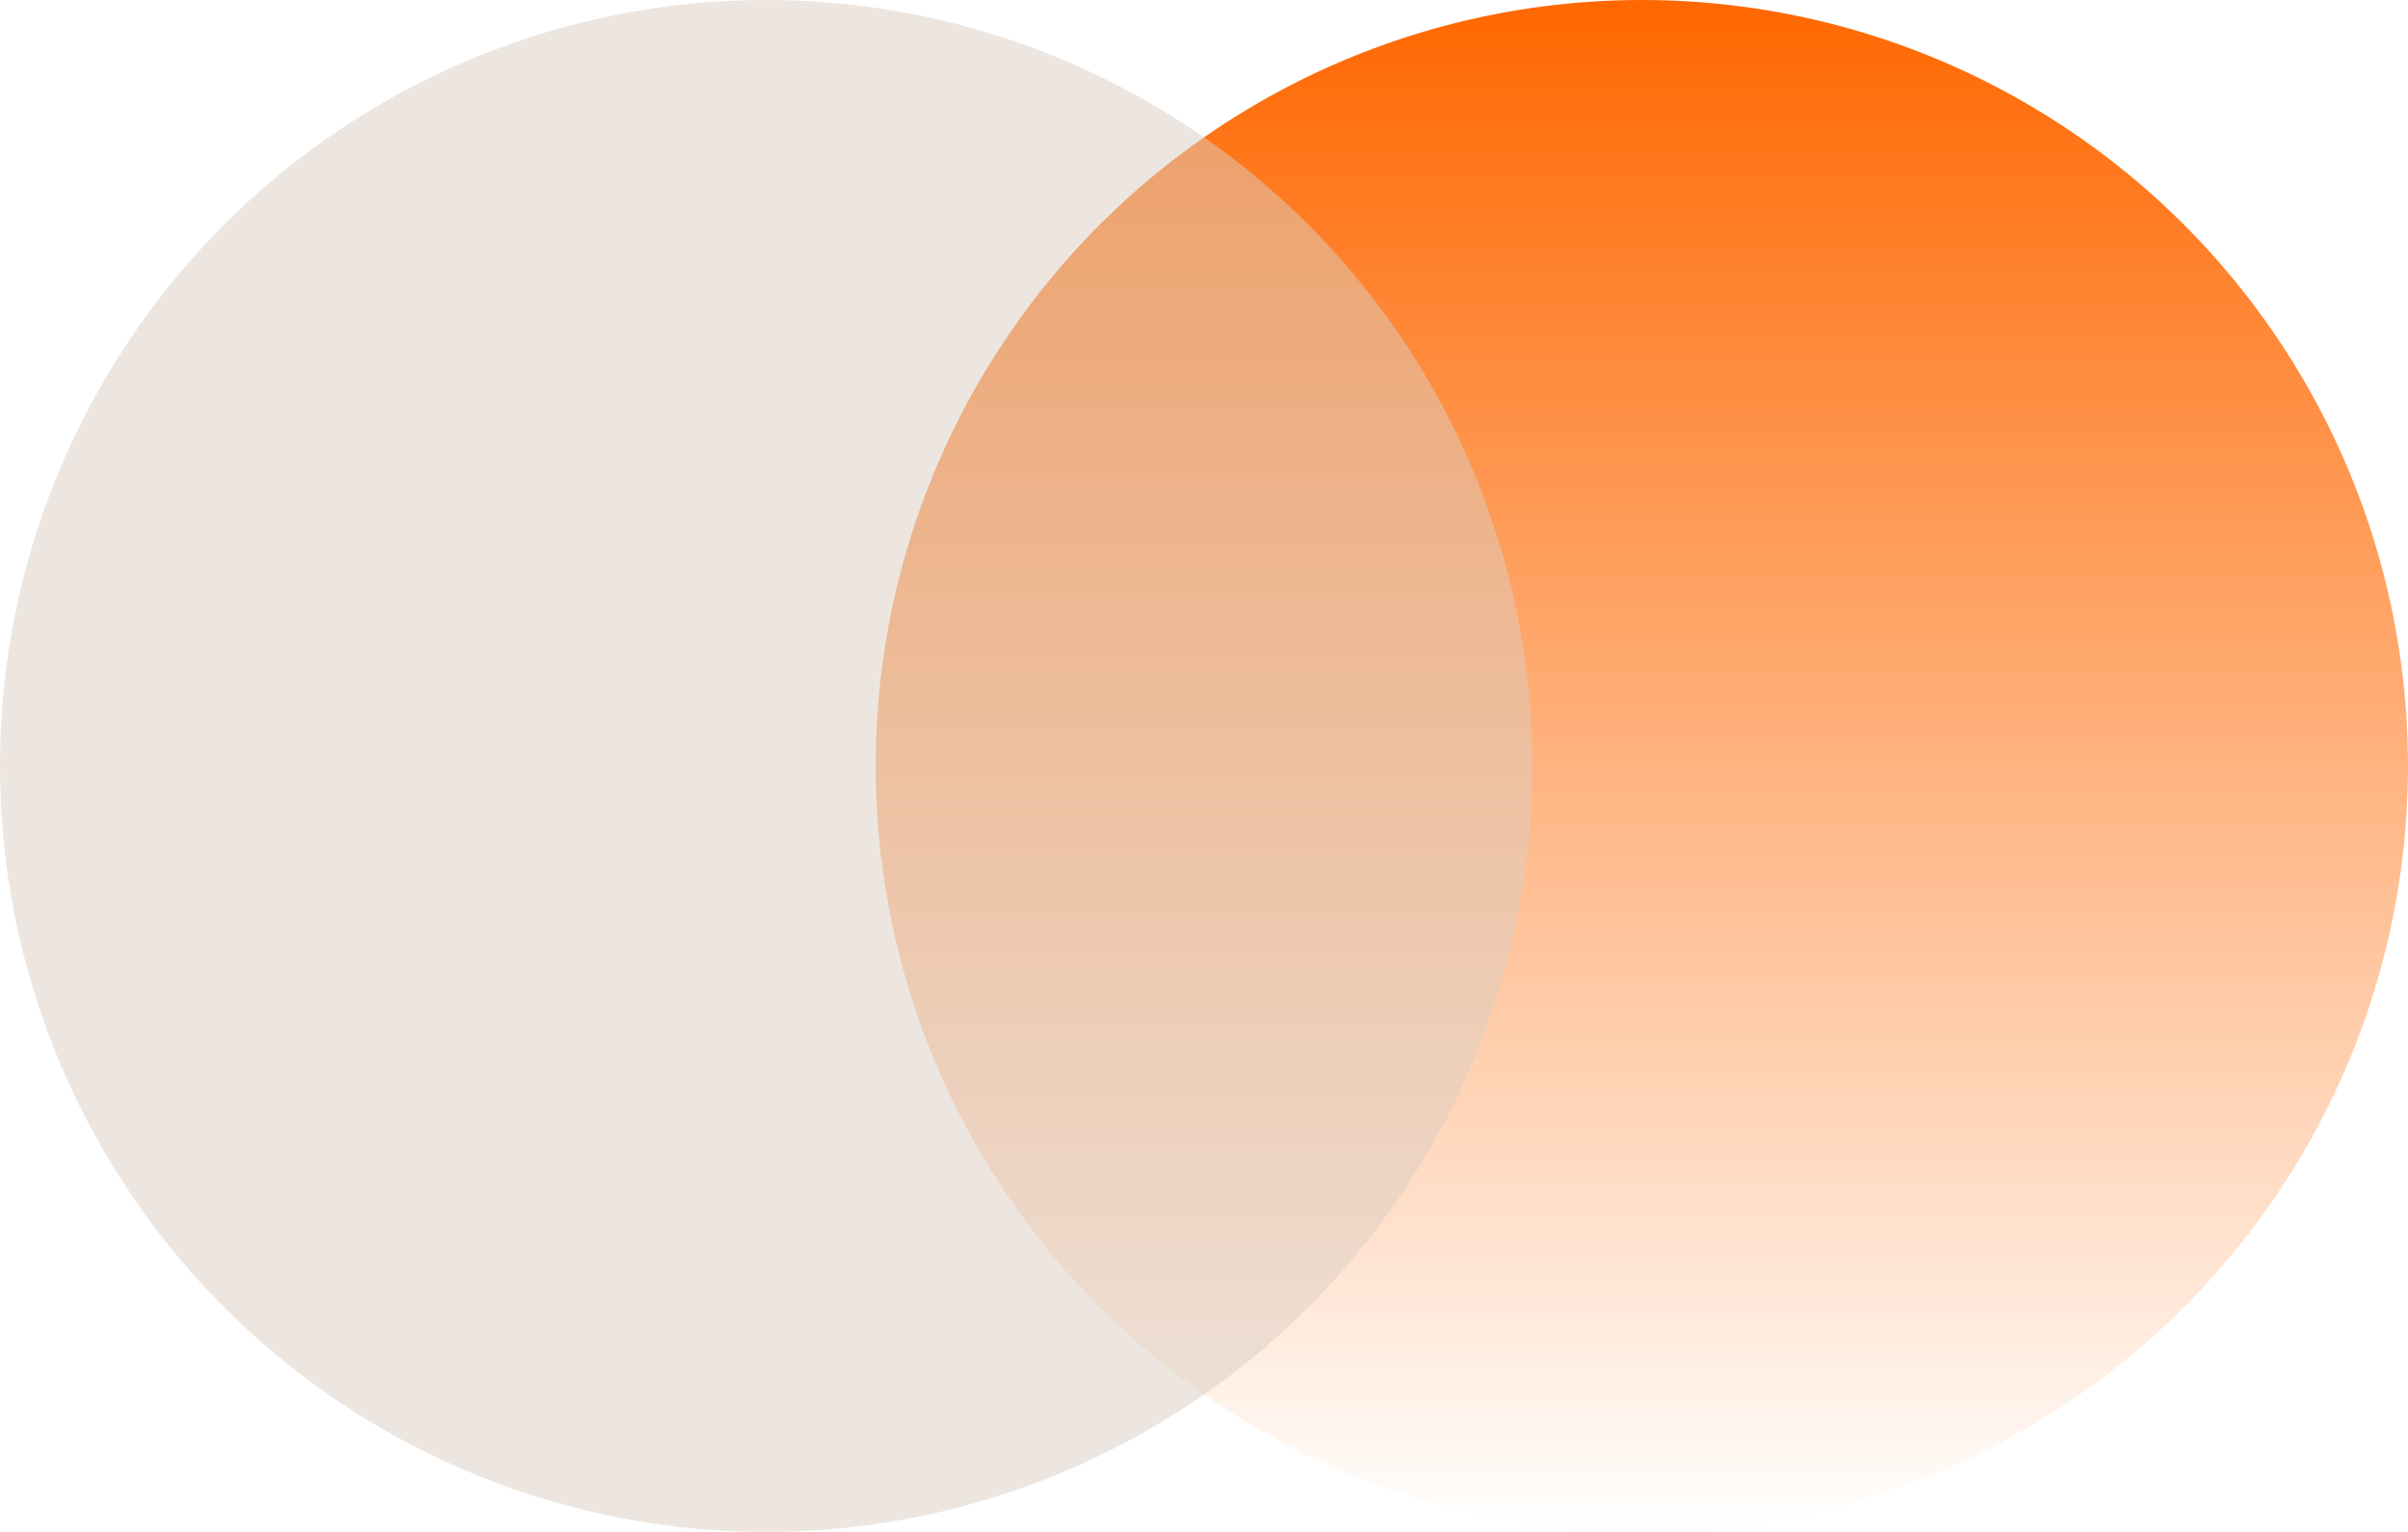
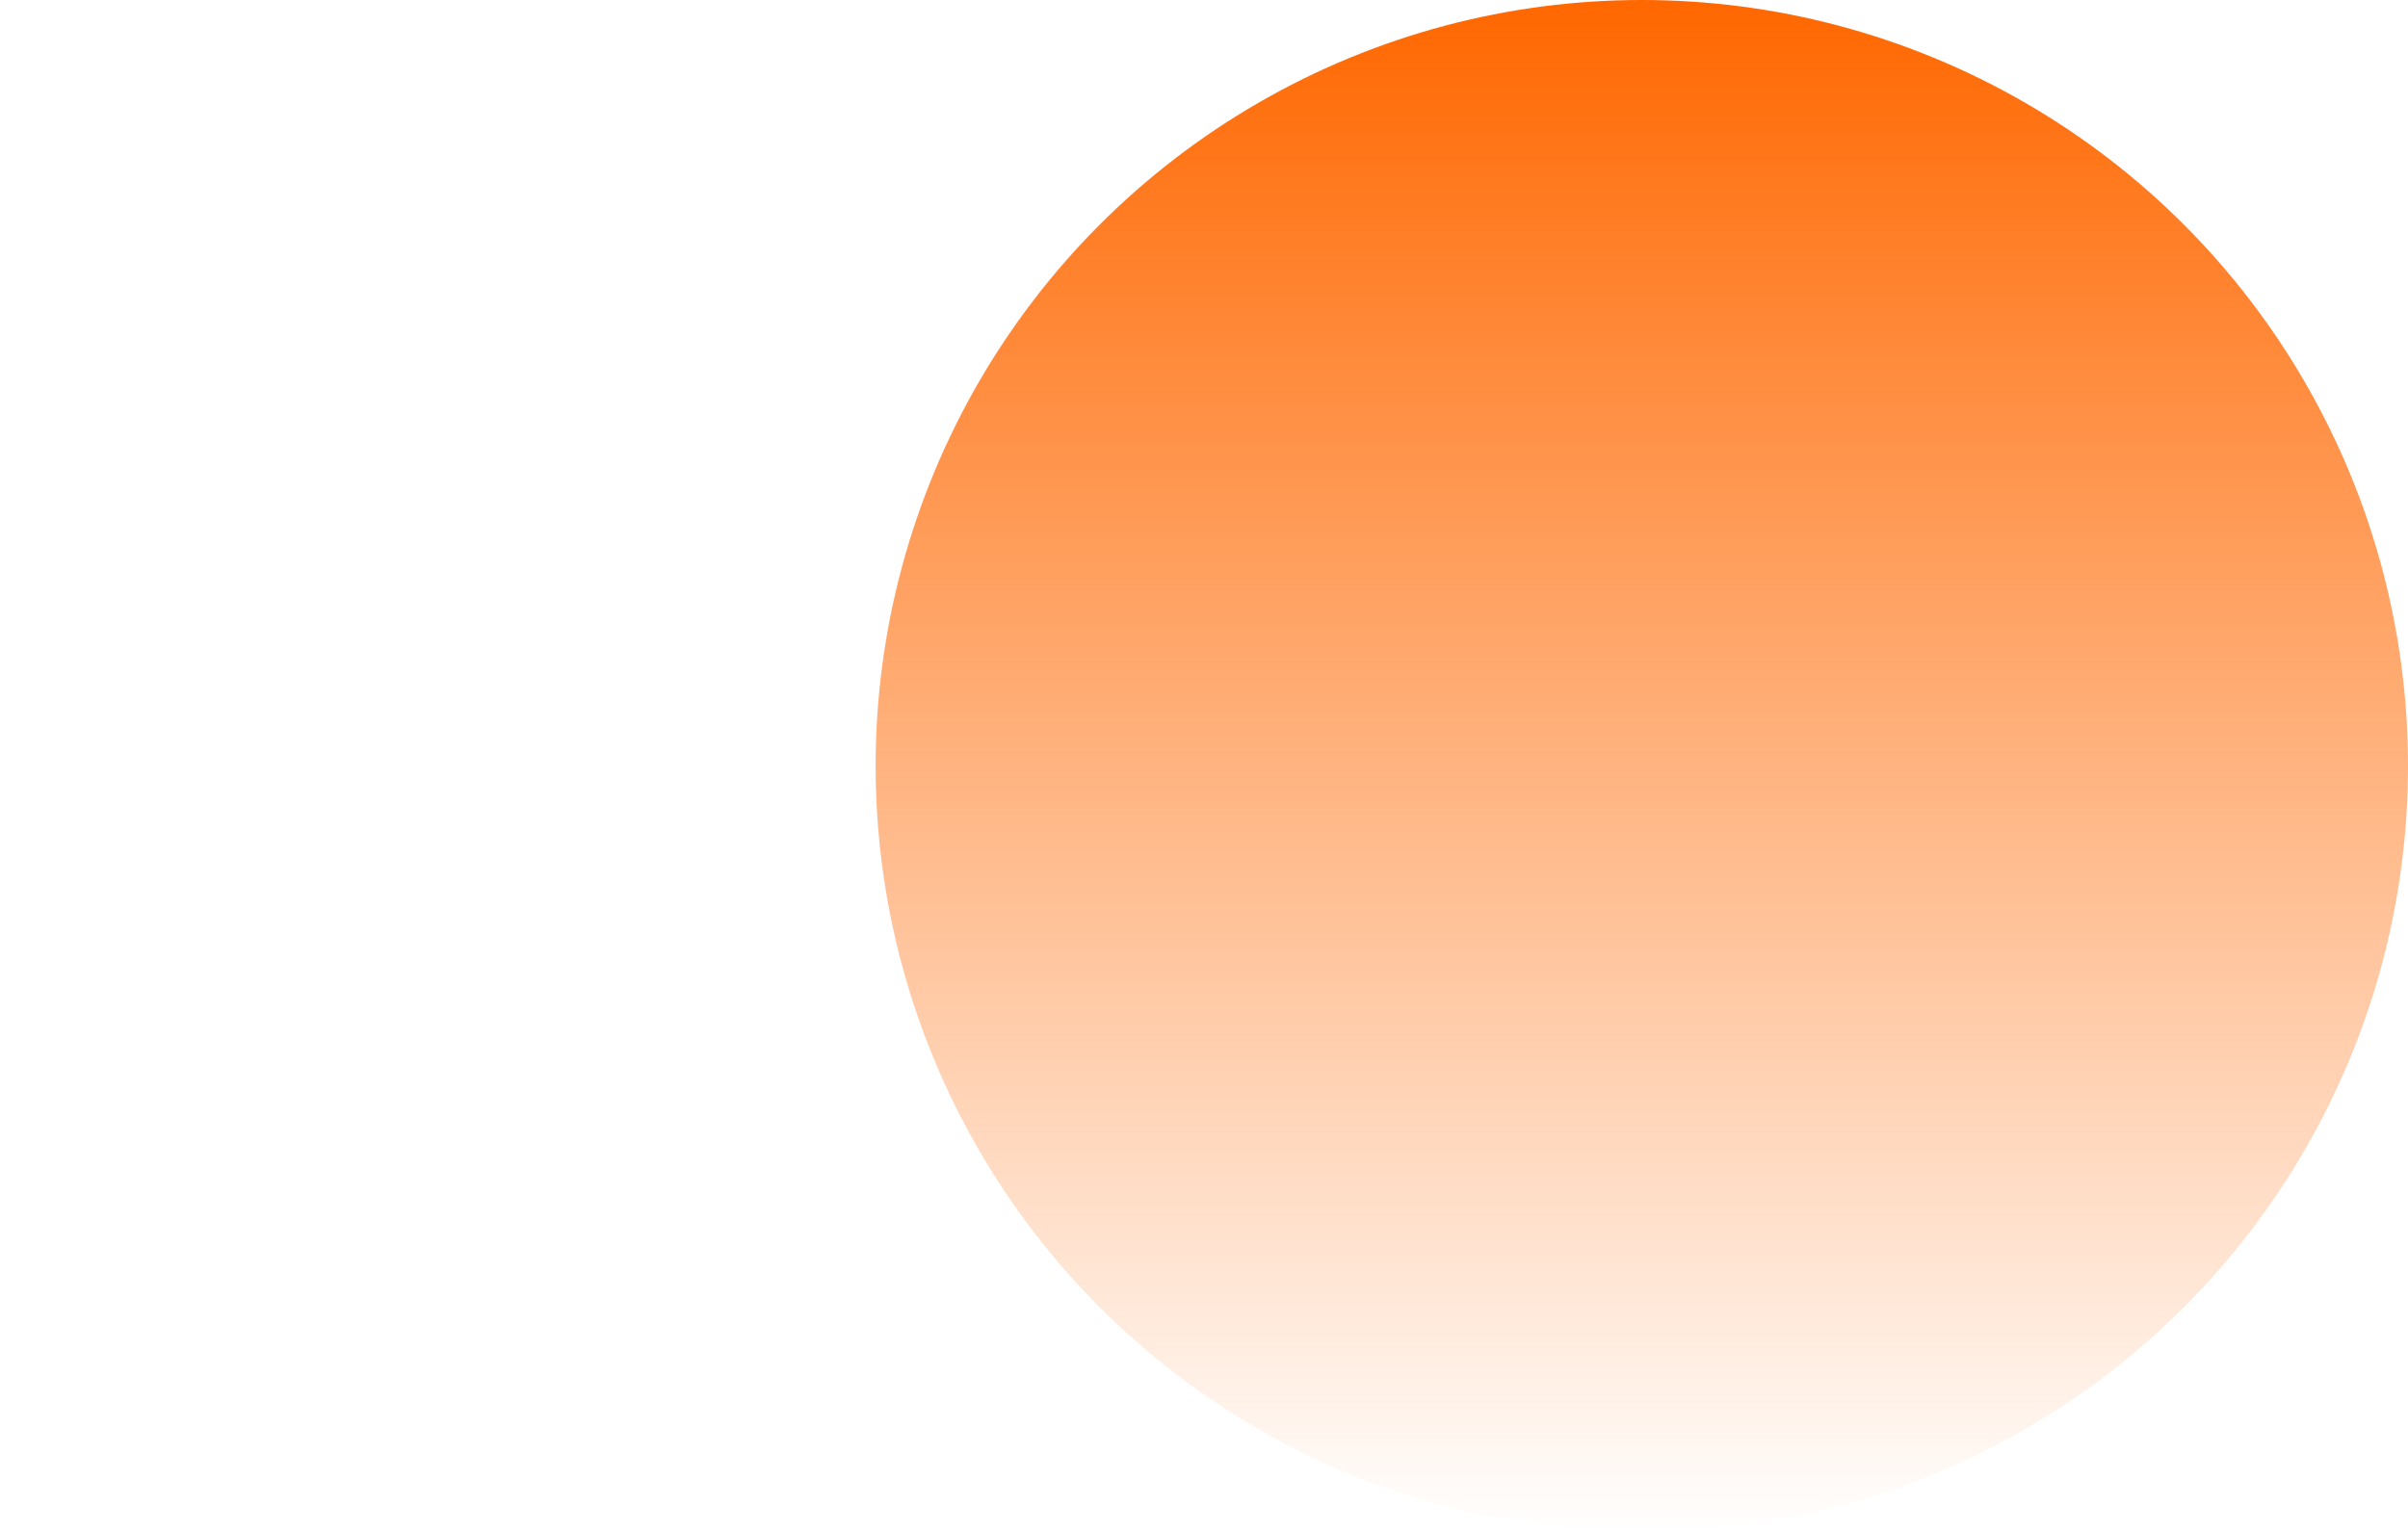
<svg xmlns="http://www.w3.org/2000/svg" width="55" height="35" viewBox="0 0 55 35" fill="none">
  <circle cx="37.5" cy="17.5" r="17.5" fill="url(#paint0_linear_114_3211)" />
-   <circle data-figma-bg-blur-radius="8" cx="17.5" cy="17.5" r="17.5" fill="#DCCEC2" fill-opacity="0.5" />
  <defs>
    <clipPath id="bgblur_0_114_3211_clip_path" transform="translate(8 8)">
-       <circle cx="17.5" cy="17.5" r="17.5" />
-     </clipPath>
+       </clipPath>
    <linearGradient id="paint0_linear_114_3211" x1="37.5" y1="35" x2="37.5" y2="0" gradientUnits="userSpaceOnUse">
      <stop stop-color="#FF6700" stop-opacity="0" />
      <stop offset="1" stop-color="#FF6700" />
    </linearGradient>
  </defs>
</svg>